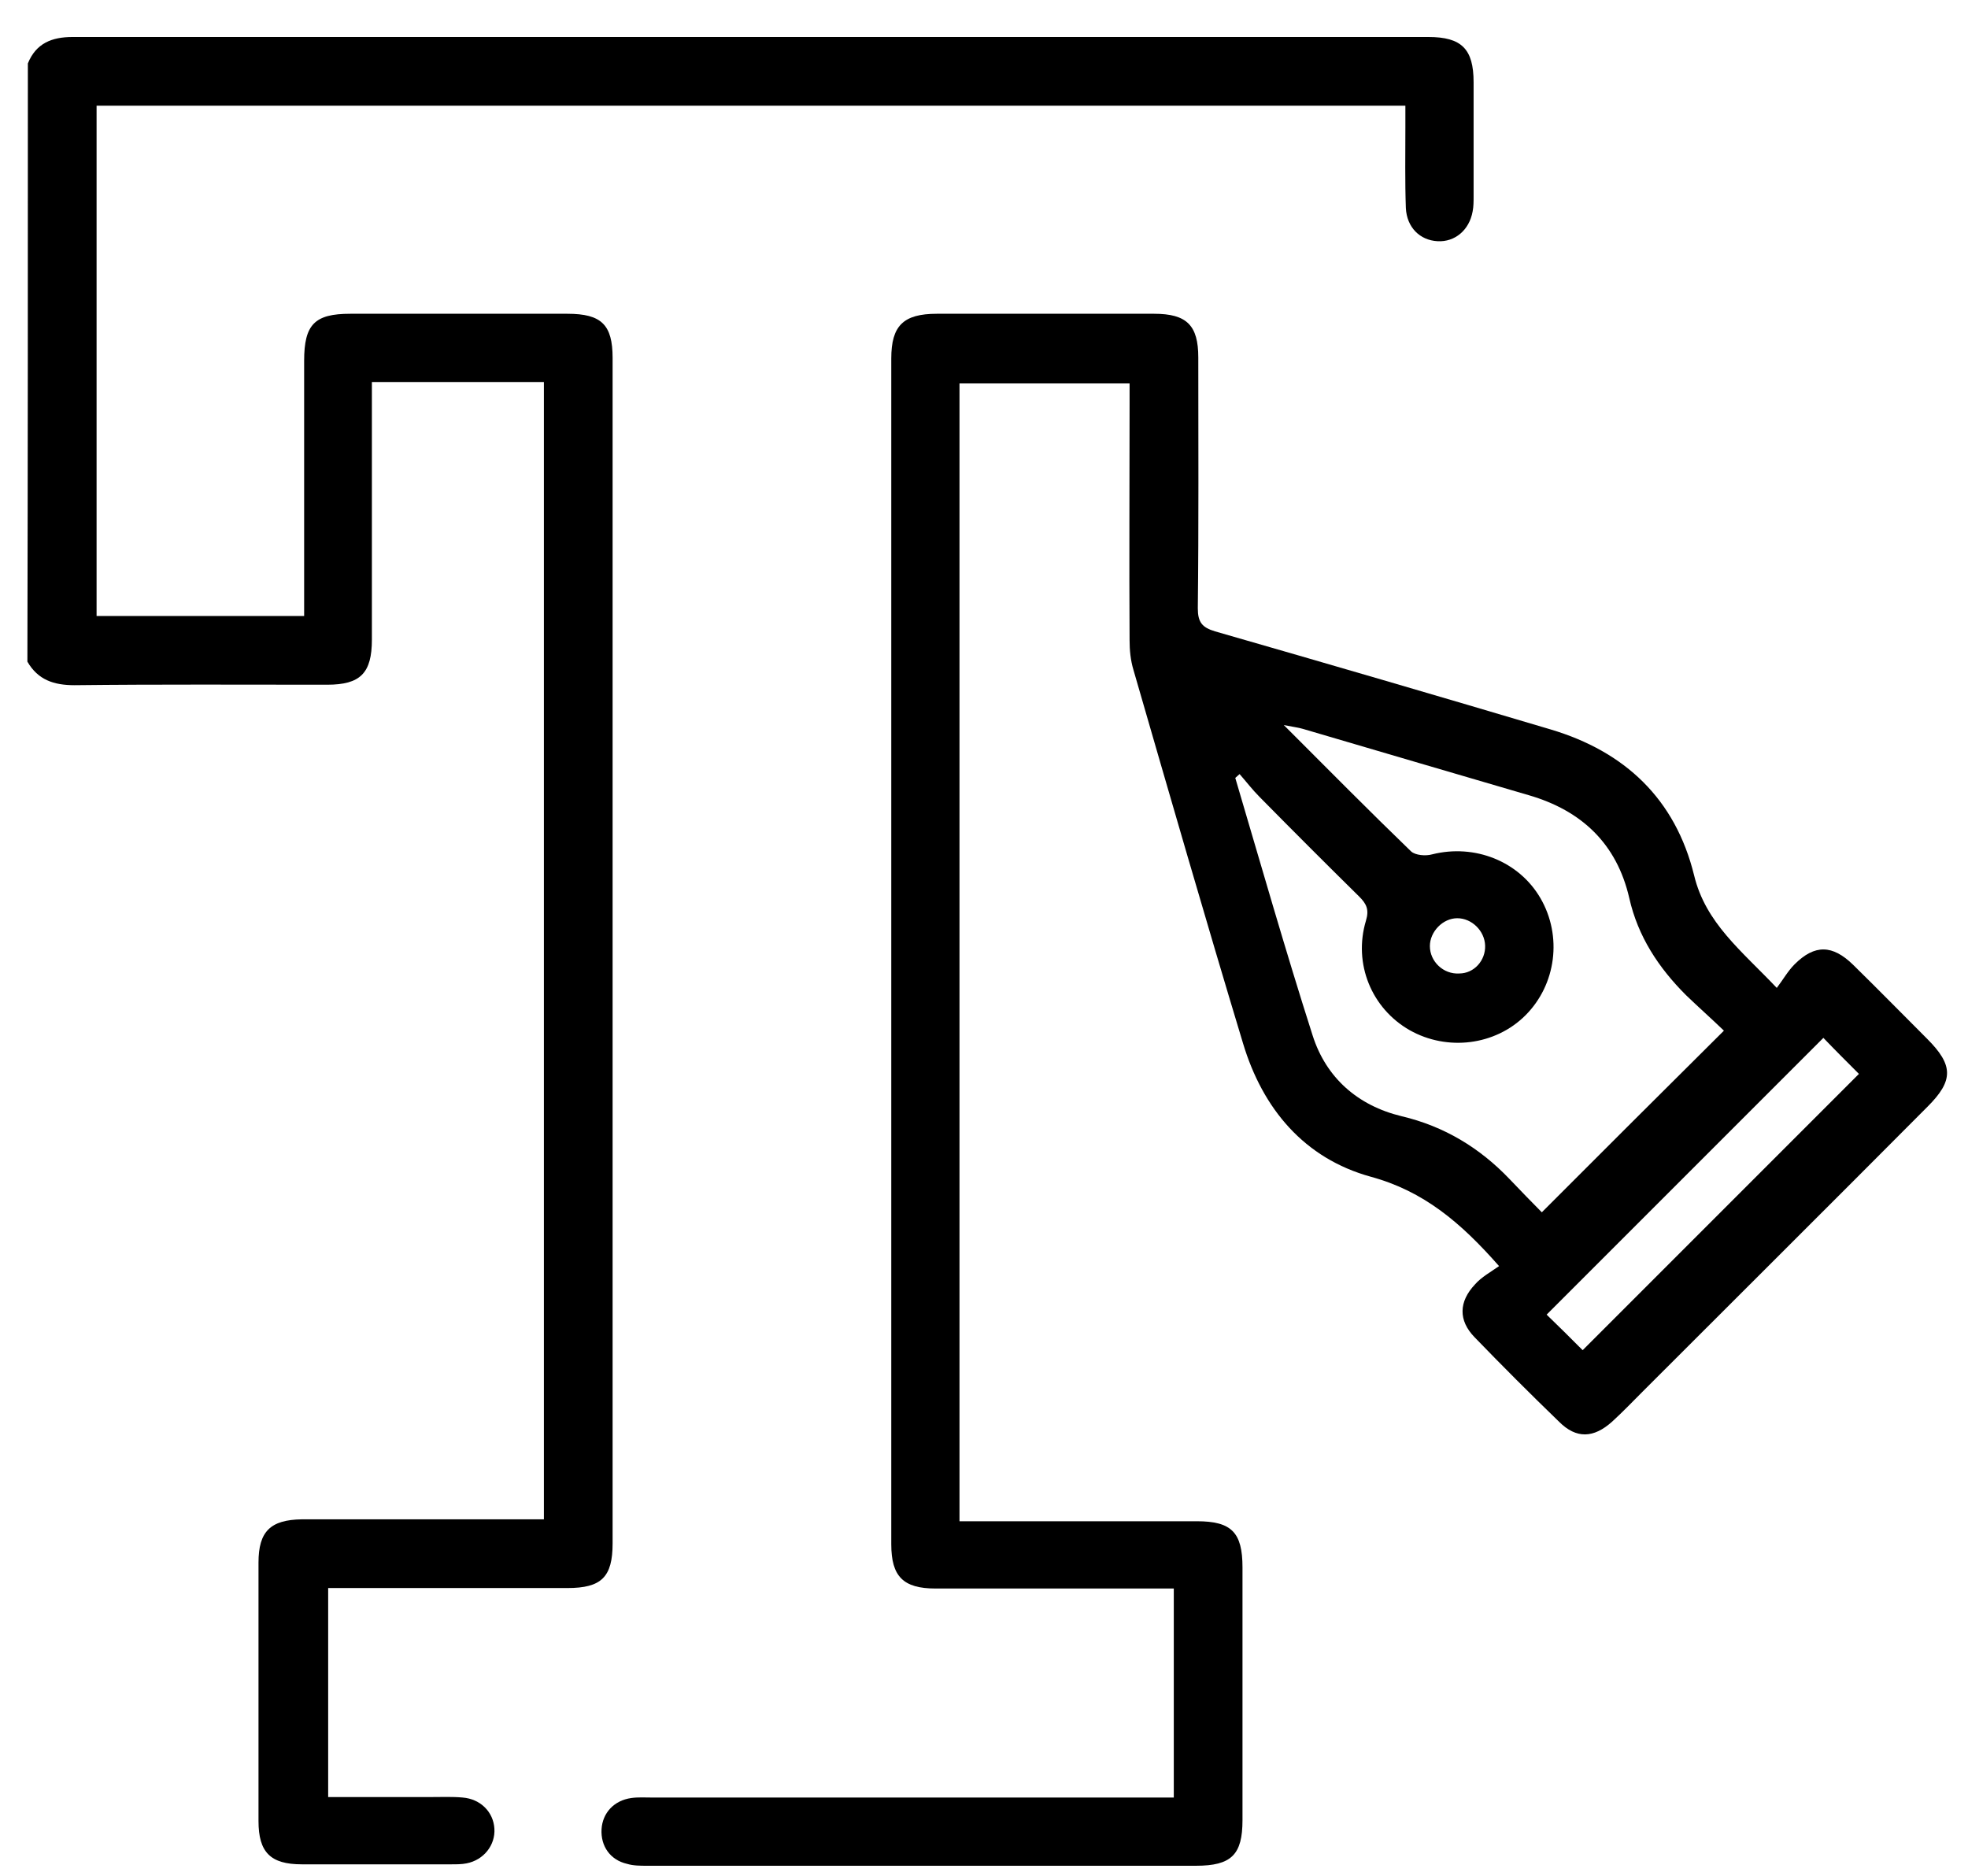
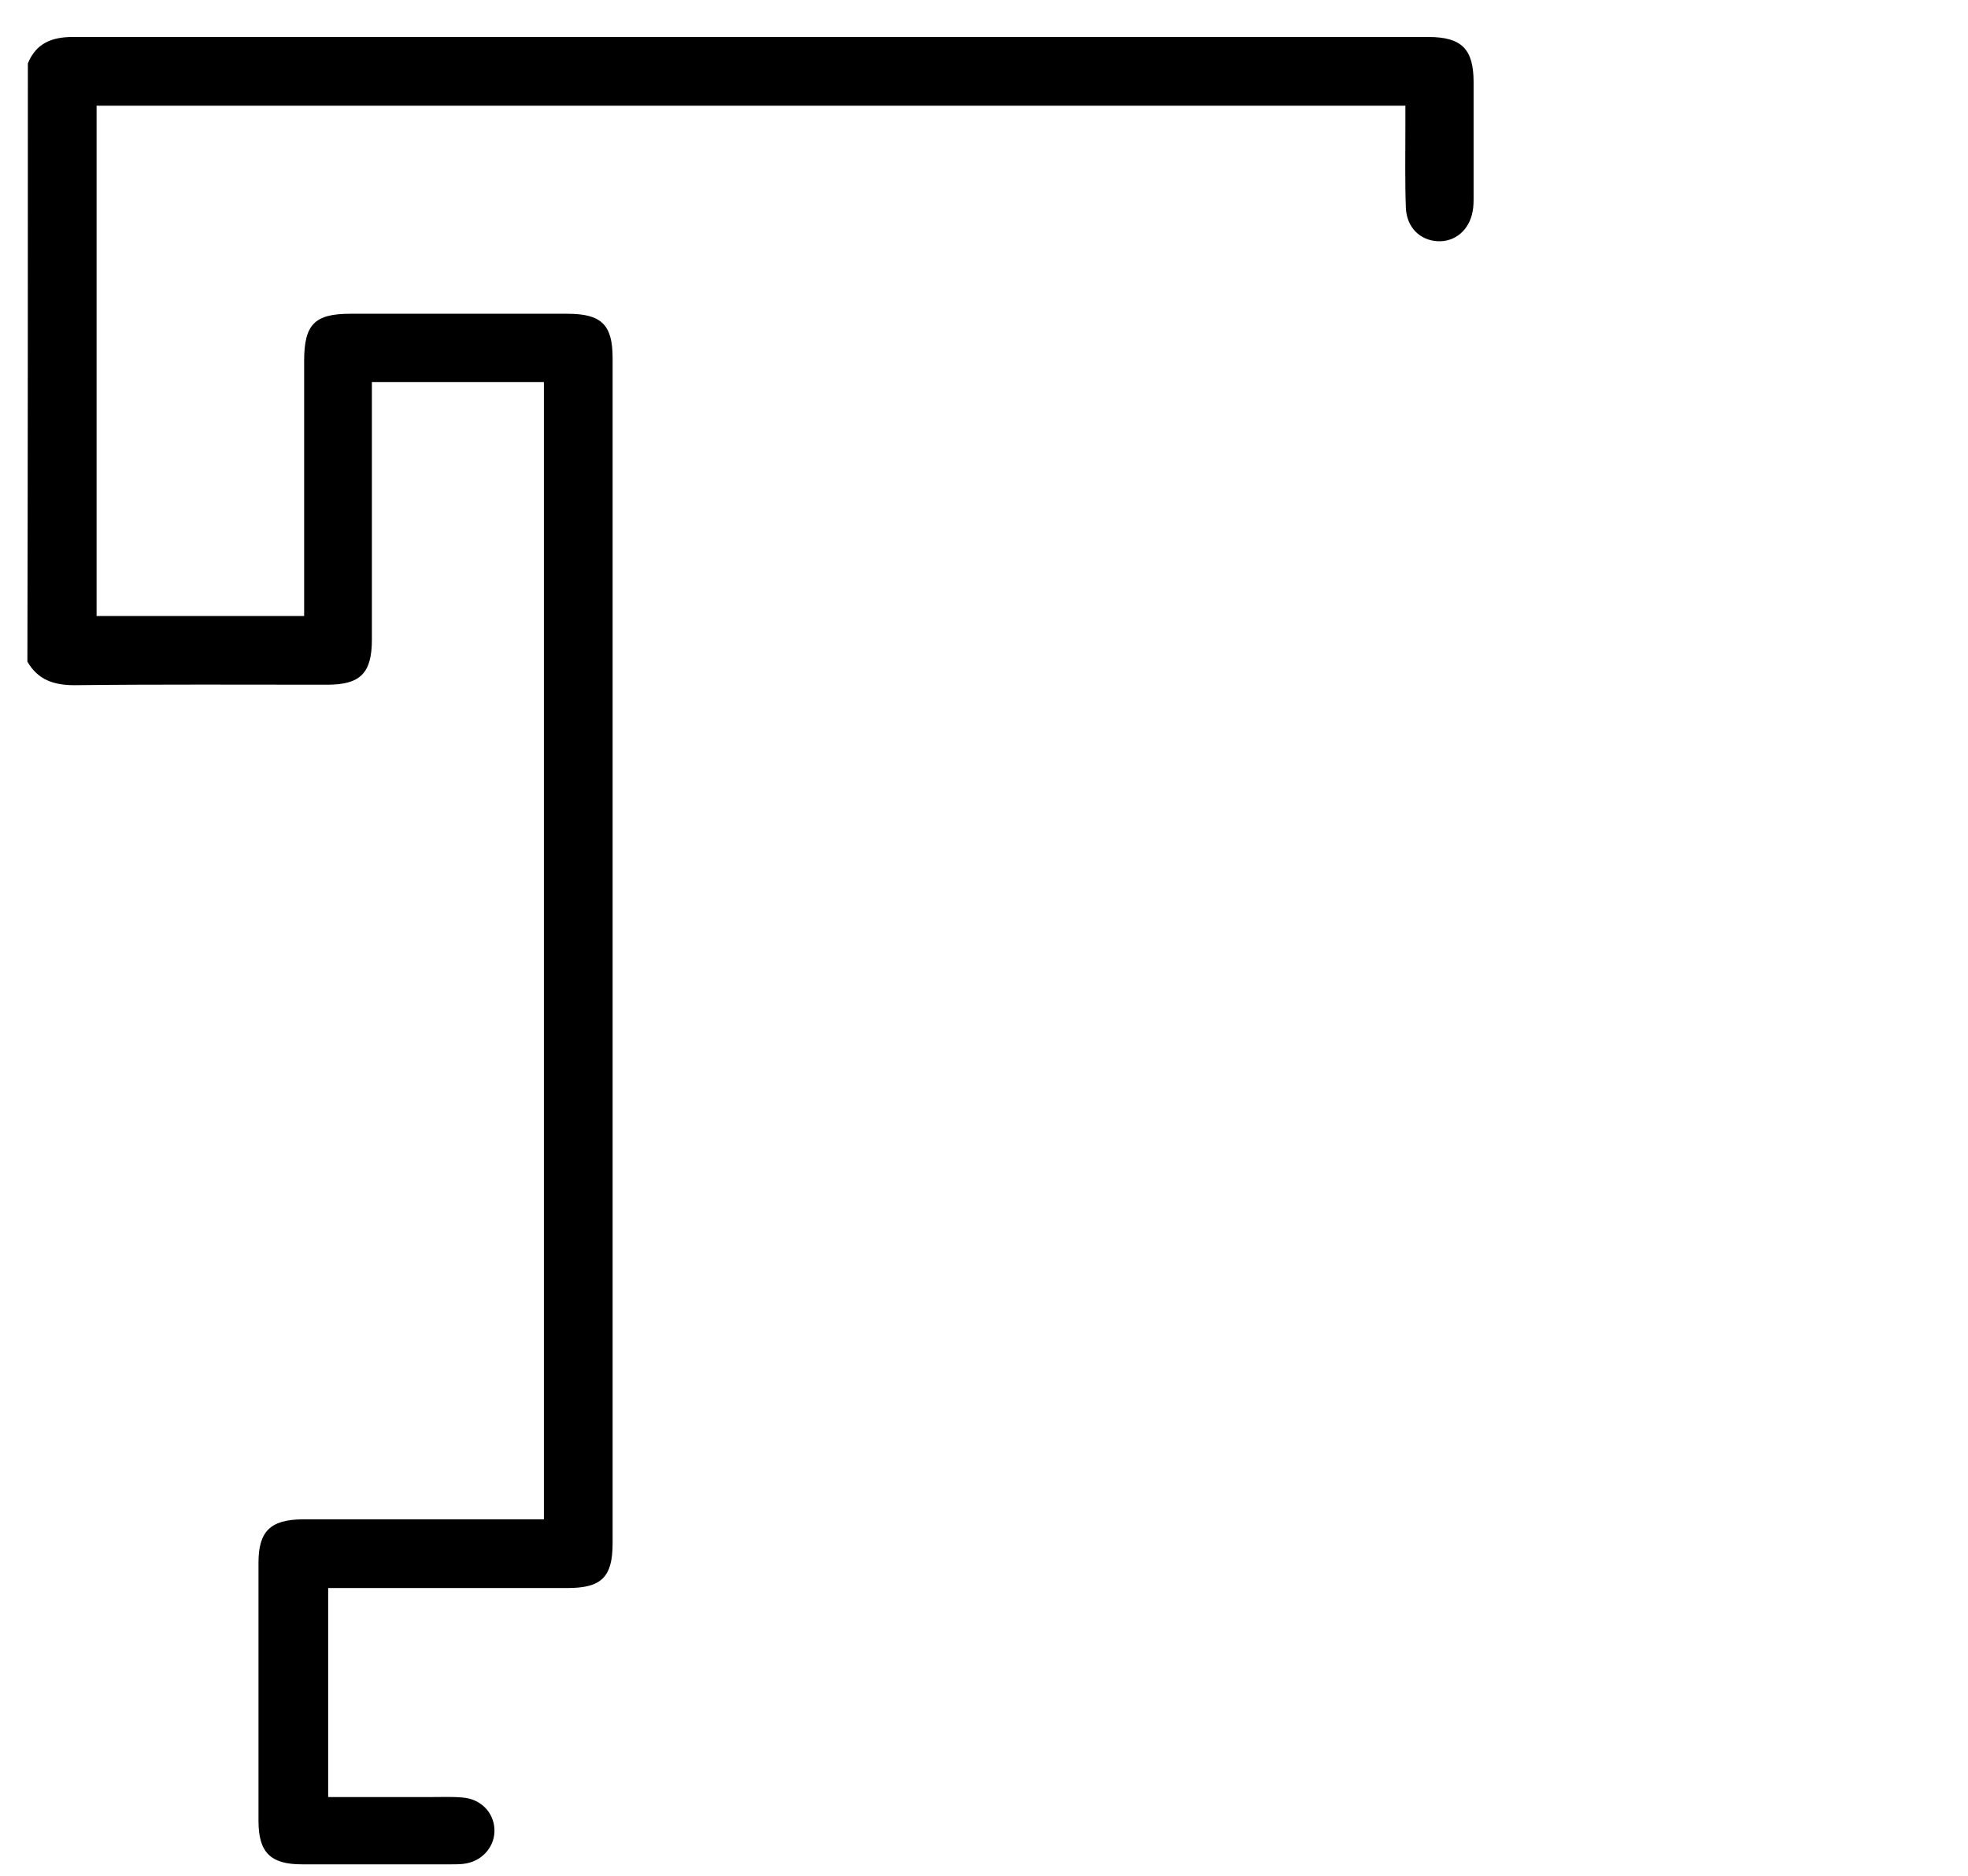
<svg xmlns="http://www.w3.org/2000/svg" version="1.1" id="Layer_1" x="0px" y="0px" viewBox="0 0 409.6 390.4" style="enable-background:new 0 0 409.6 390.4;" xml:space="preserve">
  <path d="M5.8,13.2c1.7-4.2,5-5.5,9.3-5.5c94.1,0,188.1,0,282.2,0c6.9,0,9.4,2.5,9.4,9.4c0,7.9,0,15.9,0,23.8c0,1,0,2.1-0.2,3.1  c-0.7,3.9-3.7,6.4-7.3,6.2c-3.7-0.2-6.4-2.9-6.6-6.9c-0.2-5.6-0.1-11.2-0.1-16.8c0-1.4,0-2.8,0-4.5c-91,0-181.6,0-272.4,0  c0,35.3,0,70.6,0,106.2c14.2,0,28.4,0,43.2,0c0-1.3,0-2.6,0-4c0-16.4,0-32.7,0-49.1c0-7.6,2.2-9.8,9.6-9.8c15.1,0,30.1,0,45.2,0  c7.1,0,9.4,2.3,9.4,9.2c0,82.2,0,164.5,0,246.7c0,7-2.3,9.3-9.4,9.3c-16.5,0-33,0-49.8,0c0,14.5,0,28.8,0,43.5c7.2,0,14.3,0,21.4,0  c2.2,0,4.4-0.1,6.6,0.1c3.7,0.3,6.4,3,6.6,6.5c0.2,3.4-2.2,6.5-5.8,7.2c-1,0.2-2.1,0.2-3.1,0.2c-10.4,0-20.8,0-31.2,0  c-6.5,0-9-2.5-9-9c0-17.9,0-35.9,0-53.8c0-6.5,2.5-8.9,9-9c15.3,0,30.7,0,46,0c1.4,0,2.8,0,4.4,0c0-79.1,0-157.8,0-236.7  c-11.8,0-23.5,0-35.8,0c0,1.3,0,2.7,0,4.1c0,16.5,0,33,0,49.5c0,7-2.4,9.4-9.3,9.4c-17.5,0-35.1-0.1-52.6,0.1  c-4.3,0-7.6-1.1-9.8-4.9C5.8,96.4,5.8,54.8,5.8,13.2z" />
-   <path d="M312,263.5c-8-9.1-15.7-15.6-26.7-18.6c-13.8-3.8-22.5-14.1-26.6-27.8c-7.8-25.8-15.3-51.8-22.8-77.7  c-0.6-2-0.8-4.1-0.8-6.1c-0.1-16.4,0-32.7,0-49.1c0-1.4,0-2.8,0-4.4c-11.9,0-23.5,0-35.4,0c0,78.8,0,157.5,0,236.8  c1.4,0,2.8,0,4.2,0c15.1,0,30.1,0,45.2,0c7.2,0,9.5,2.3,9.5,9.6c0,17.5,0,35.1,0,52.6c0,7.2-2.3,9.5-9.7,9.5c-38.1,0-76.1,0-114.2,0  c-1.4,0-2.9,0-4.2-0.4c-3.5-0.8-5.5-3.7-5.3-7.2c0.2-3.4,2.6-6,6.2-6.5c1.4-0.2,2.9-0.1,4.3-0.1c34.6,0,69.1,0,103.7,0  c1.5,0,3.1,0,4.9,0c0-14.5,0-28.7,0-43.5c-1.3,0-2.7,0-4,0c-15.2,0-30.4,0-45.6,0c-6.7,0-9.2-2.5-9.2-9.2c0-82.3,0-164.5,0-246.8  c0-6.8,2.5-9.3,9.5-9.3c15.1,0,30.1,0,45.2,0c6.8,0,9.2,2.4,9.2,9.1c0,17.4,0.1,34.8-0.1,52.2c0,2.9,0.9,4,3.6,4.8  c23.3,6.7,46.6,13.5,69.8,20.4c15.5,4.6,26,14.5,29.9,30.4c2.4,9.9,9.8,15.6,17.2,23.4c1.3-1.7,2.3-3.5,3.7-4.9  c4.2-4.2,7.9-4.1,12.2,0.1c5.2,5.1,10.3,10.3,15.4,15.4c5.5,5.5,5.5,8.7,0.1,14.1c-19.7,19.8-39.5,39.5-59.3,59.3  c-2.1,2.1-4.2,4.3-6.4,6.3c-3.8,3.4-7.4,3.6-11,0c-6-5.8-11.9-11.7-17.6-17.6c-3.4-3.5-3.3-7.4,0.1-11  C308.3,265.8,310.3,264.7,312,263.5z M358.8,214.5c-2.6-2.5-5.3-4.9-7.9-7.4c-5.7-5.7-10-12.2-11.8-20.2  c-2.6-11.3-9.9-18.2-20.9-21.4c-15.7-4.6-31.4-9.2-47-13.8c-1-0.3-2-0.4-4-0.8c9.3,9.3,17.8,17.9,26.5,26.3c0.9,0.8,3,1,4.4,0.6  c8.8-2.2,18,1.4,22.5,9.1c4.6,7.9,3.3,18-3.1,24.4c-6.3,6.3-16.3,7.5-24.1,3.1c-7.9-4.5-11.8-13.8-9.1-22.8c0.7-2.3,0.1-3.5-1.4-5  c-6.9-6.8-13.8-13.7-20.7-20.7c-1.5-1.5-2.8-3.2-4.2-4.8c-0.3,0.3-0.6,0.5-0.9,0.8c5.3,17.9,10.4,35.8,16.1,53.6  c2.8,8.8,9.4,14.6,18.5,16.8c8.9,2.1,16.3,6.6,22.5,13.1c2.3,2.4,4.6,4.8,6.7,6.9C333.6,239.6,345.9,227.3,358.8,214.5z M329.4,281  c19.4-19.4,38.6-38.6,57.5-57.5c-2.5-2.5-5.2-5.2-7.4-7.5c-19.1,19.1-38.3,38.3-57.6,57.6C324.2,275.8,326.9,278.5,329.4,281z   M309.1,196.8c-0.1-3.1-2.8-5.7-5.8-5.7c-3,0-5.7,2.8-5.7,5.8c0,3.2,2.8,5.9,6.1,5.7C306.8,202.6,309.2,199.9,309.1,196.8z" />
</svg>